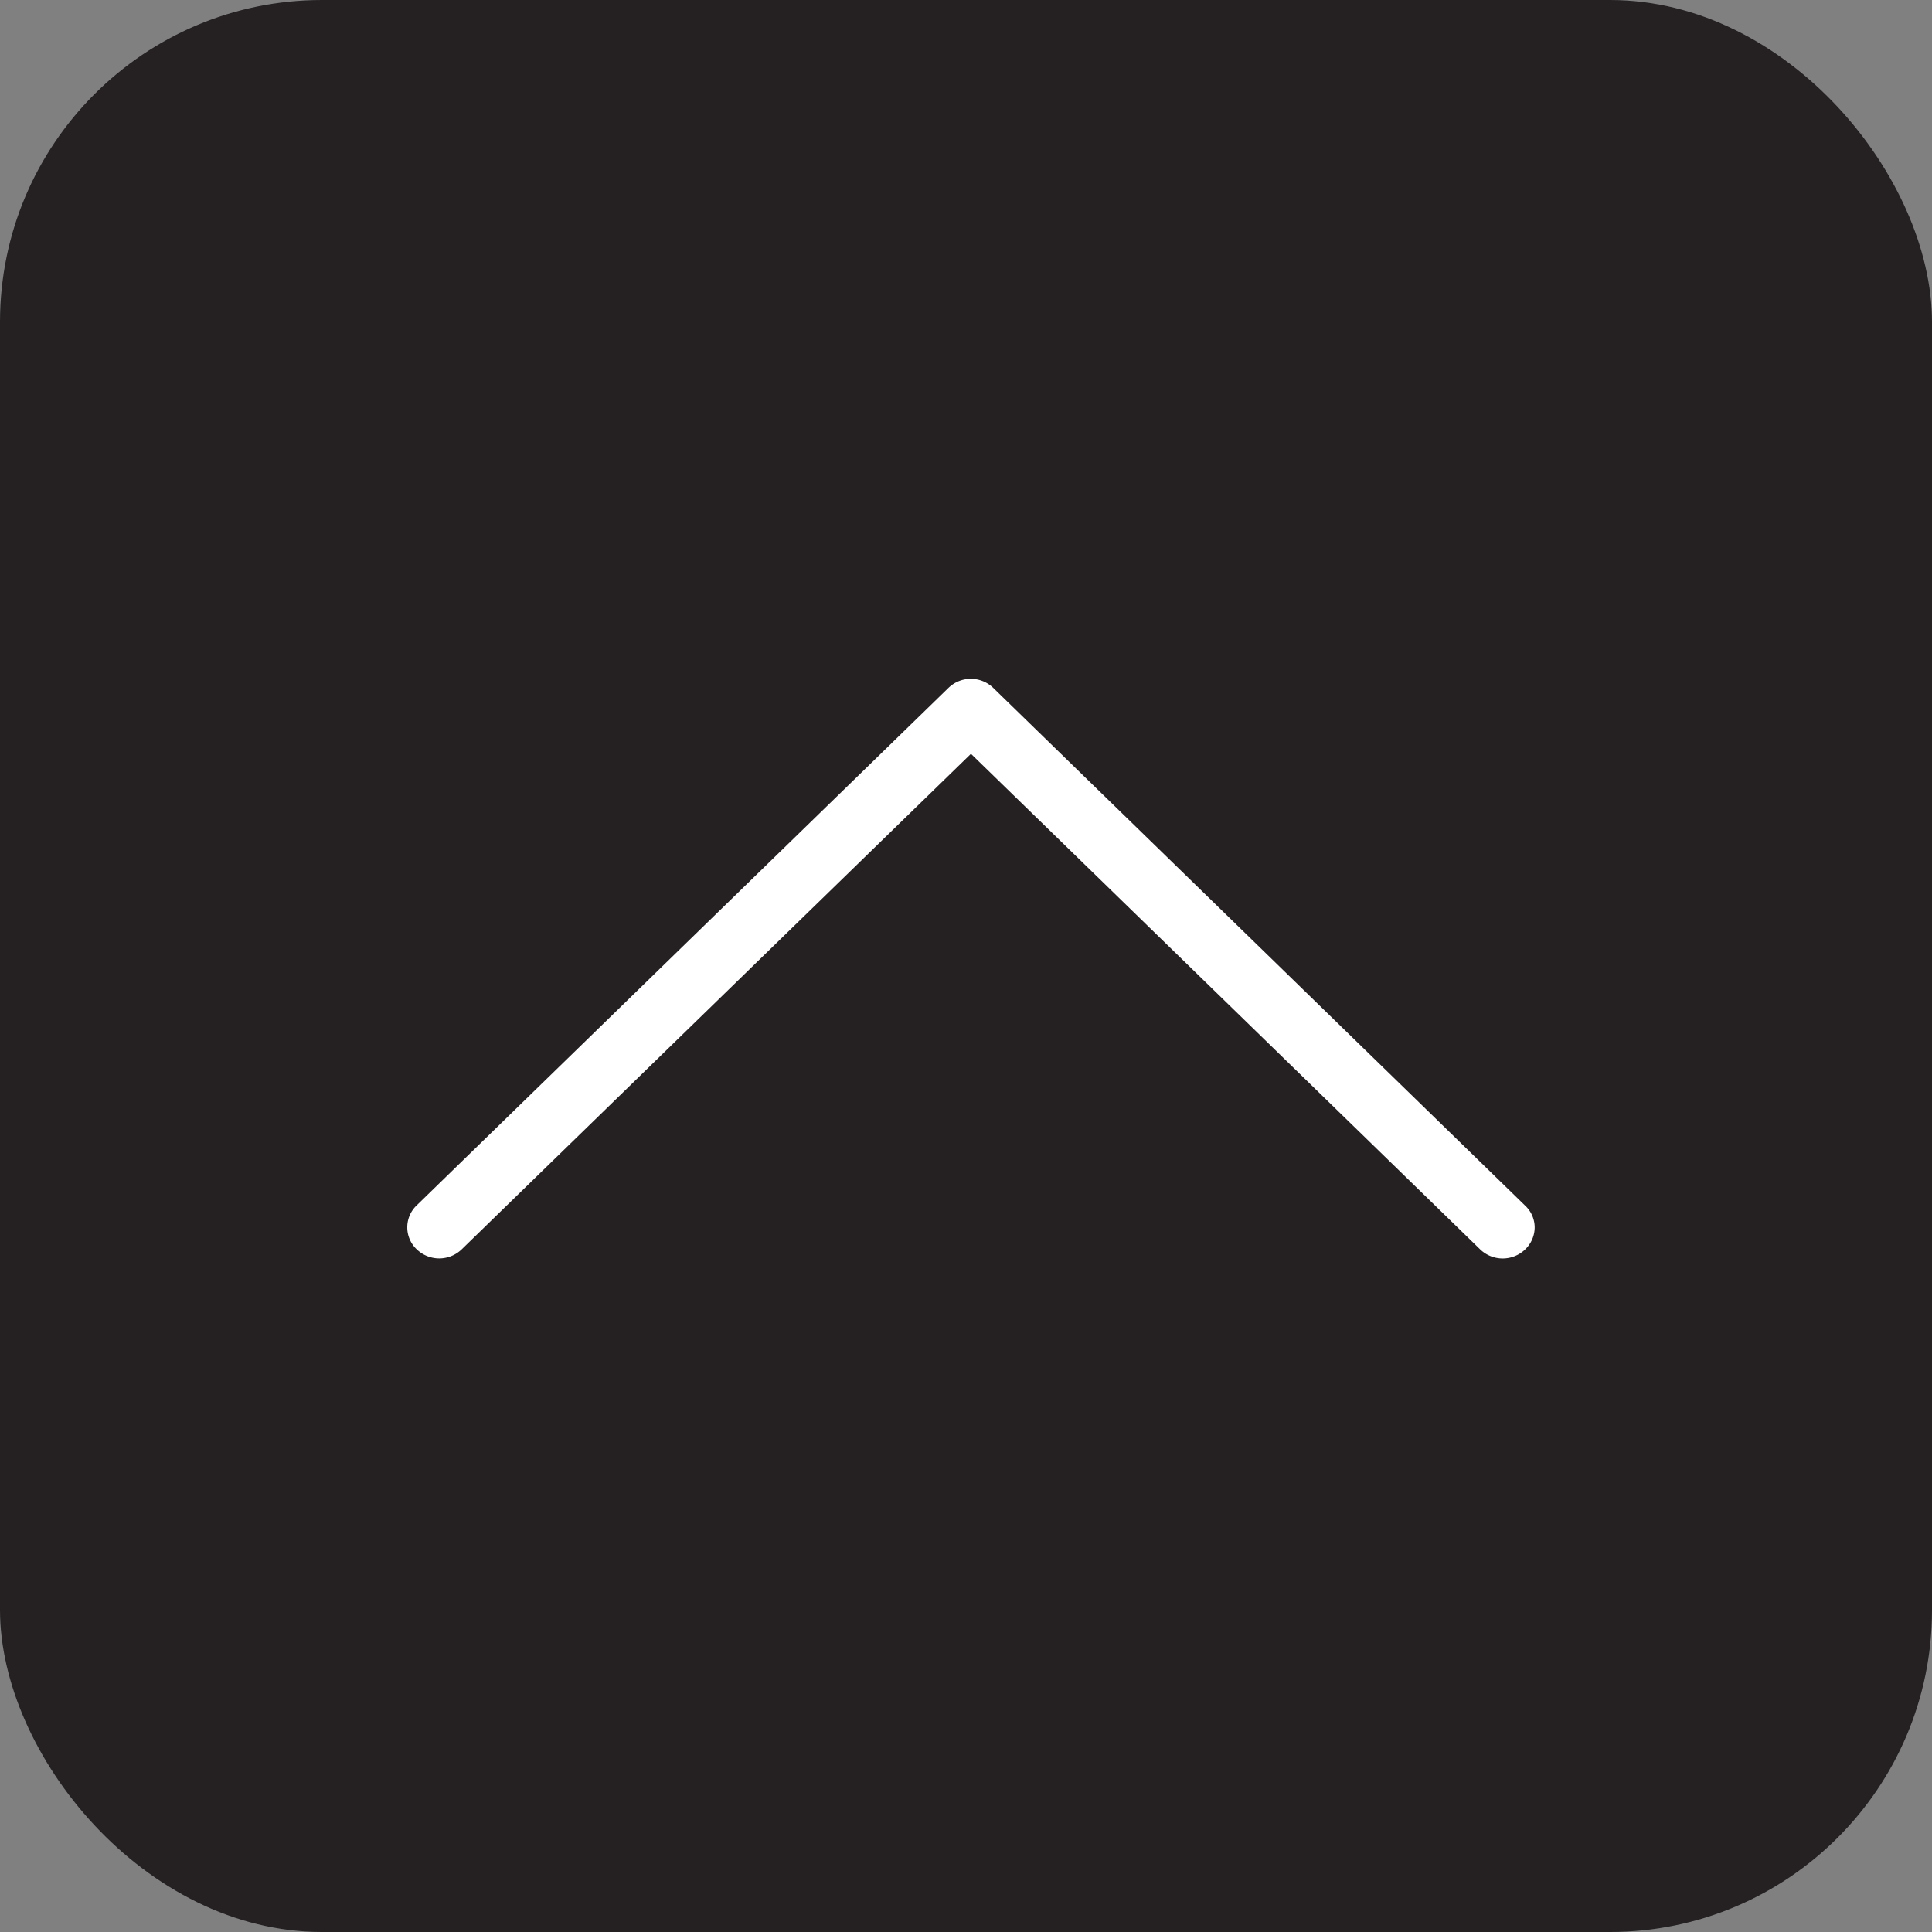
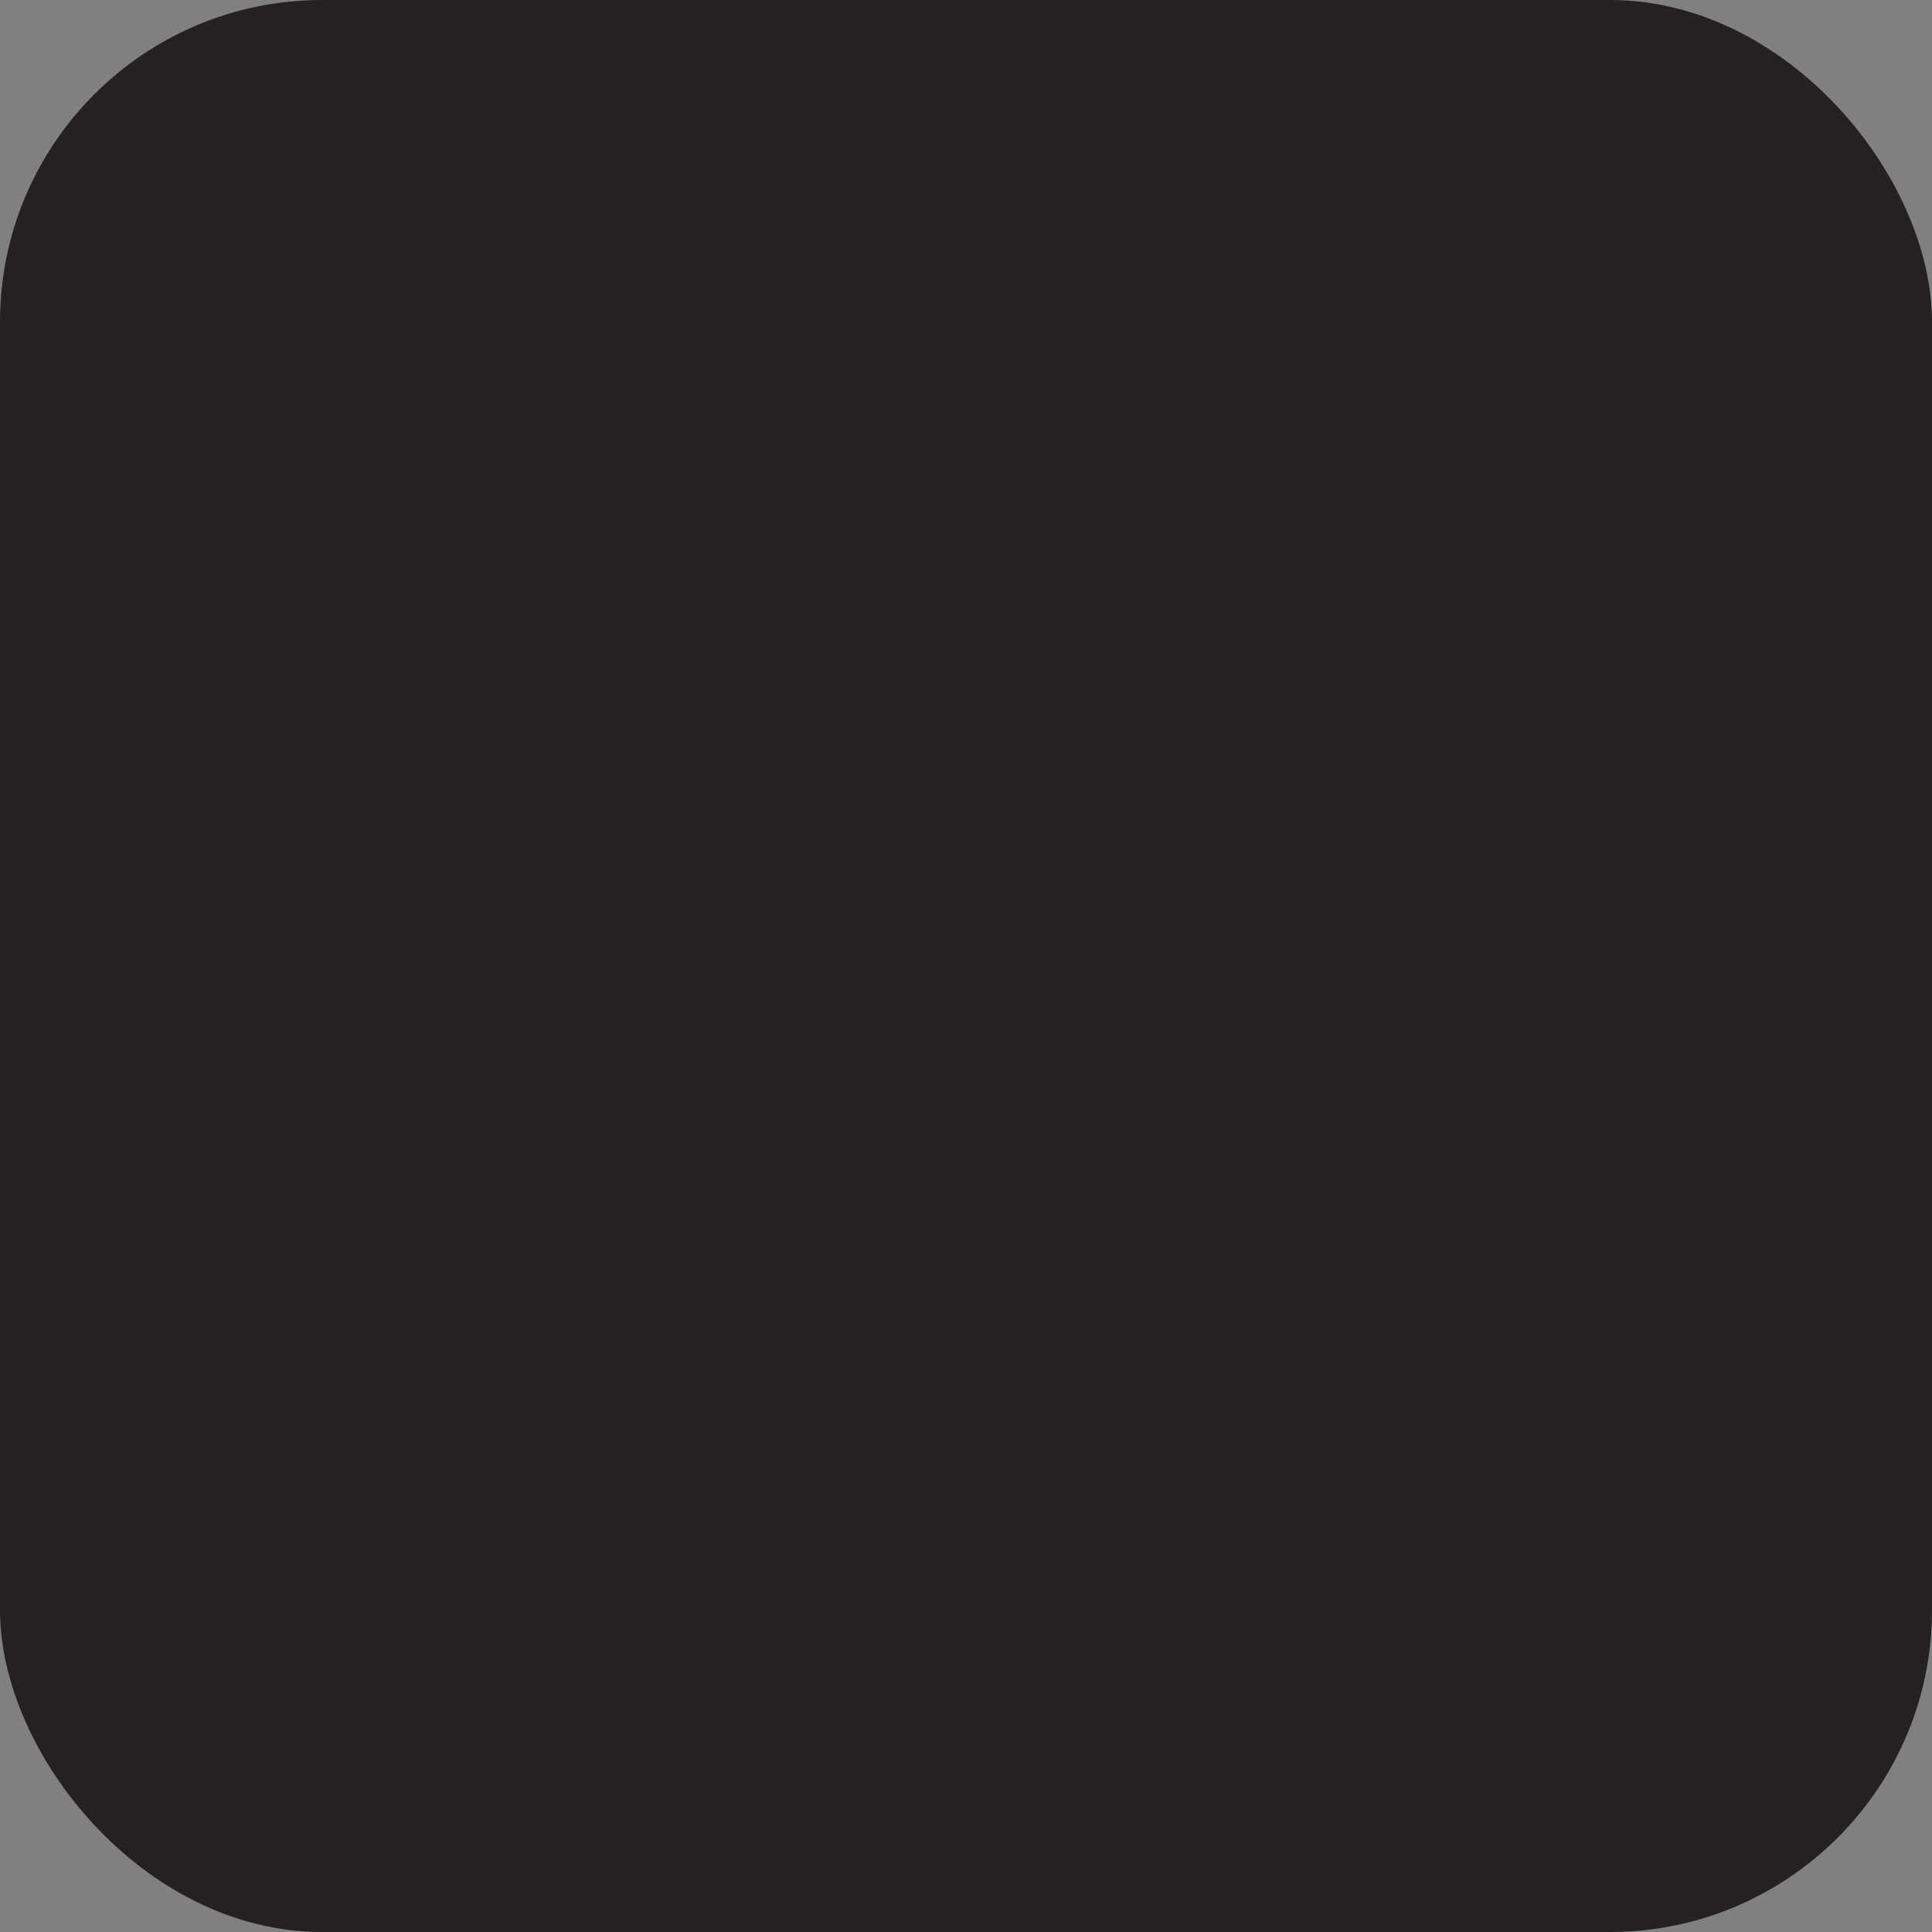
<svg xmlns="http://www.w3.org/2000/svg" width="60" height="60" viewBox="0 0 60 60">
  <rect x="0" y="0" width="60" height="60" fill="#808080" stroke="none" />
  <defs>
    <style>
      .cls-1 {
        fill: #252122;
      }

      .cls-2 {
        fill: #fff;
        fill-rule: evenodd;
      }
    </style>
  </defs>
  <rect id="Rounded_Rectangle_7" data-name="Rounded Rectangle 7" class="cls-1" width="60" height="60" rx="10" ry="10" />
-   <path class="cls-2" d="M29.457,21.361L12.94,37.434a0.942,0.942,0,0,0,0,1.364,1.007,1.007,0,0,0,1.4,0L30.154,23.41,45.967,38.8a1.007,1.007,0,0,0,1.4,0,0.955,0.955,0,0,0,.294-0.678,0.928,0.928,0,0,0-.294-0.678L30.851,21.368A1,1,0,0,0,29.457,21.361Z" />
</svg>